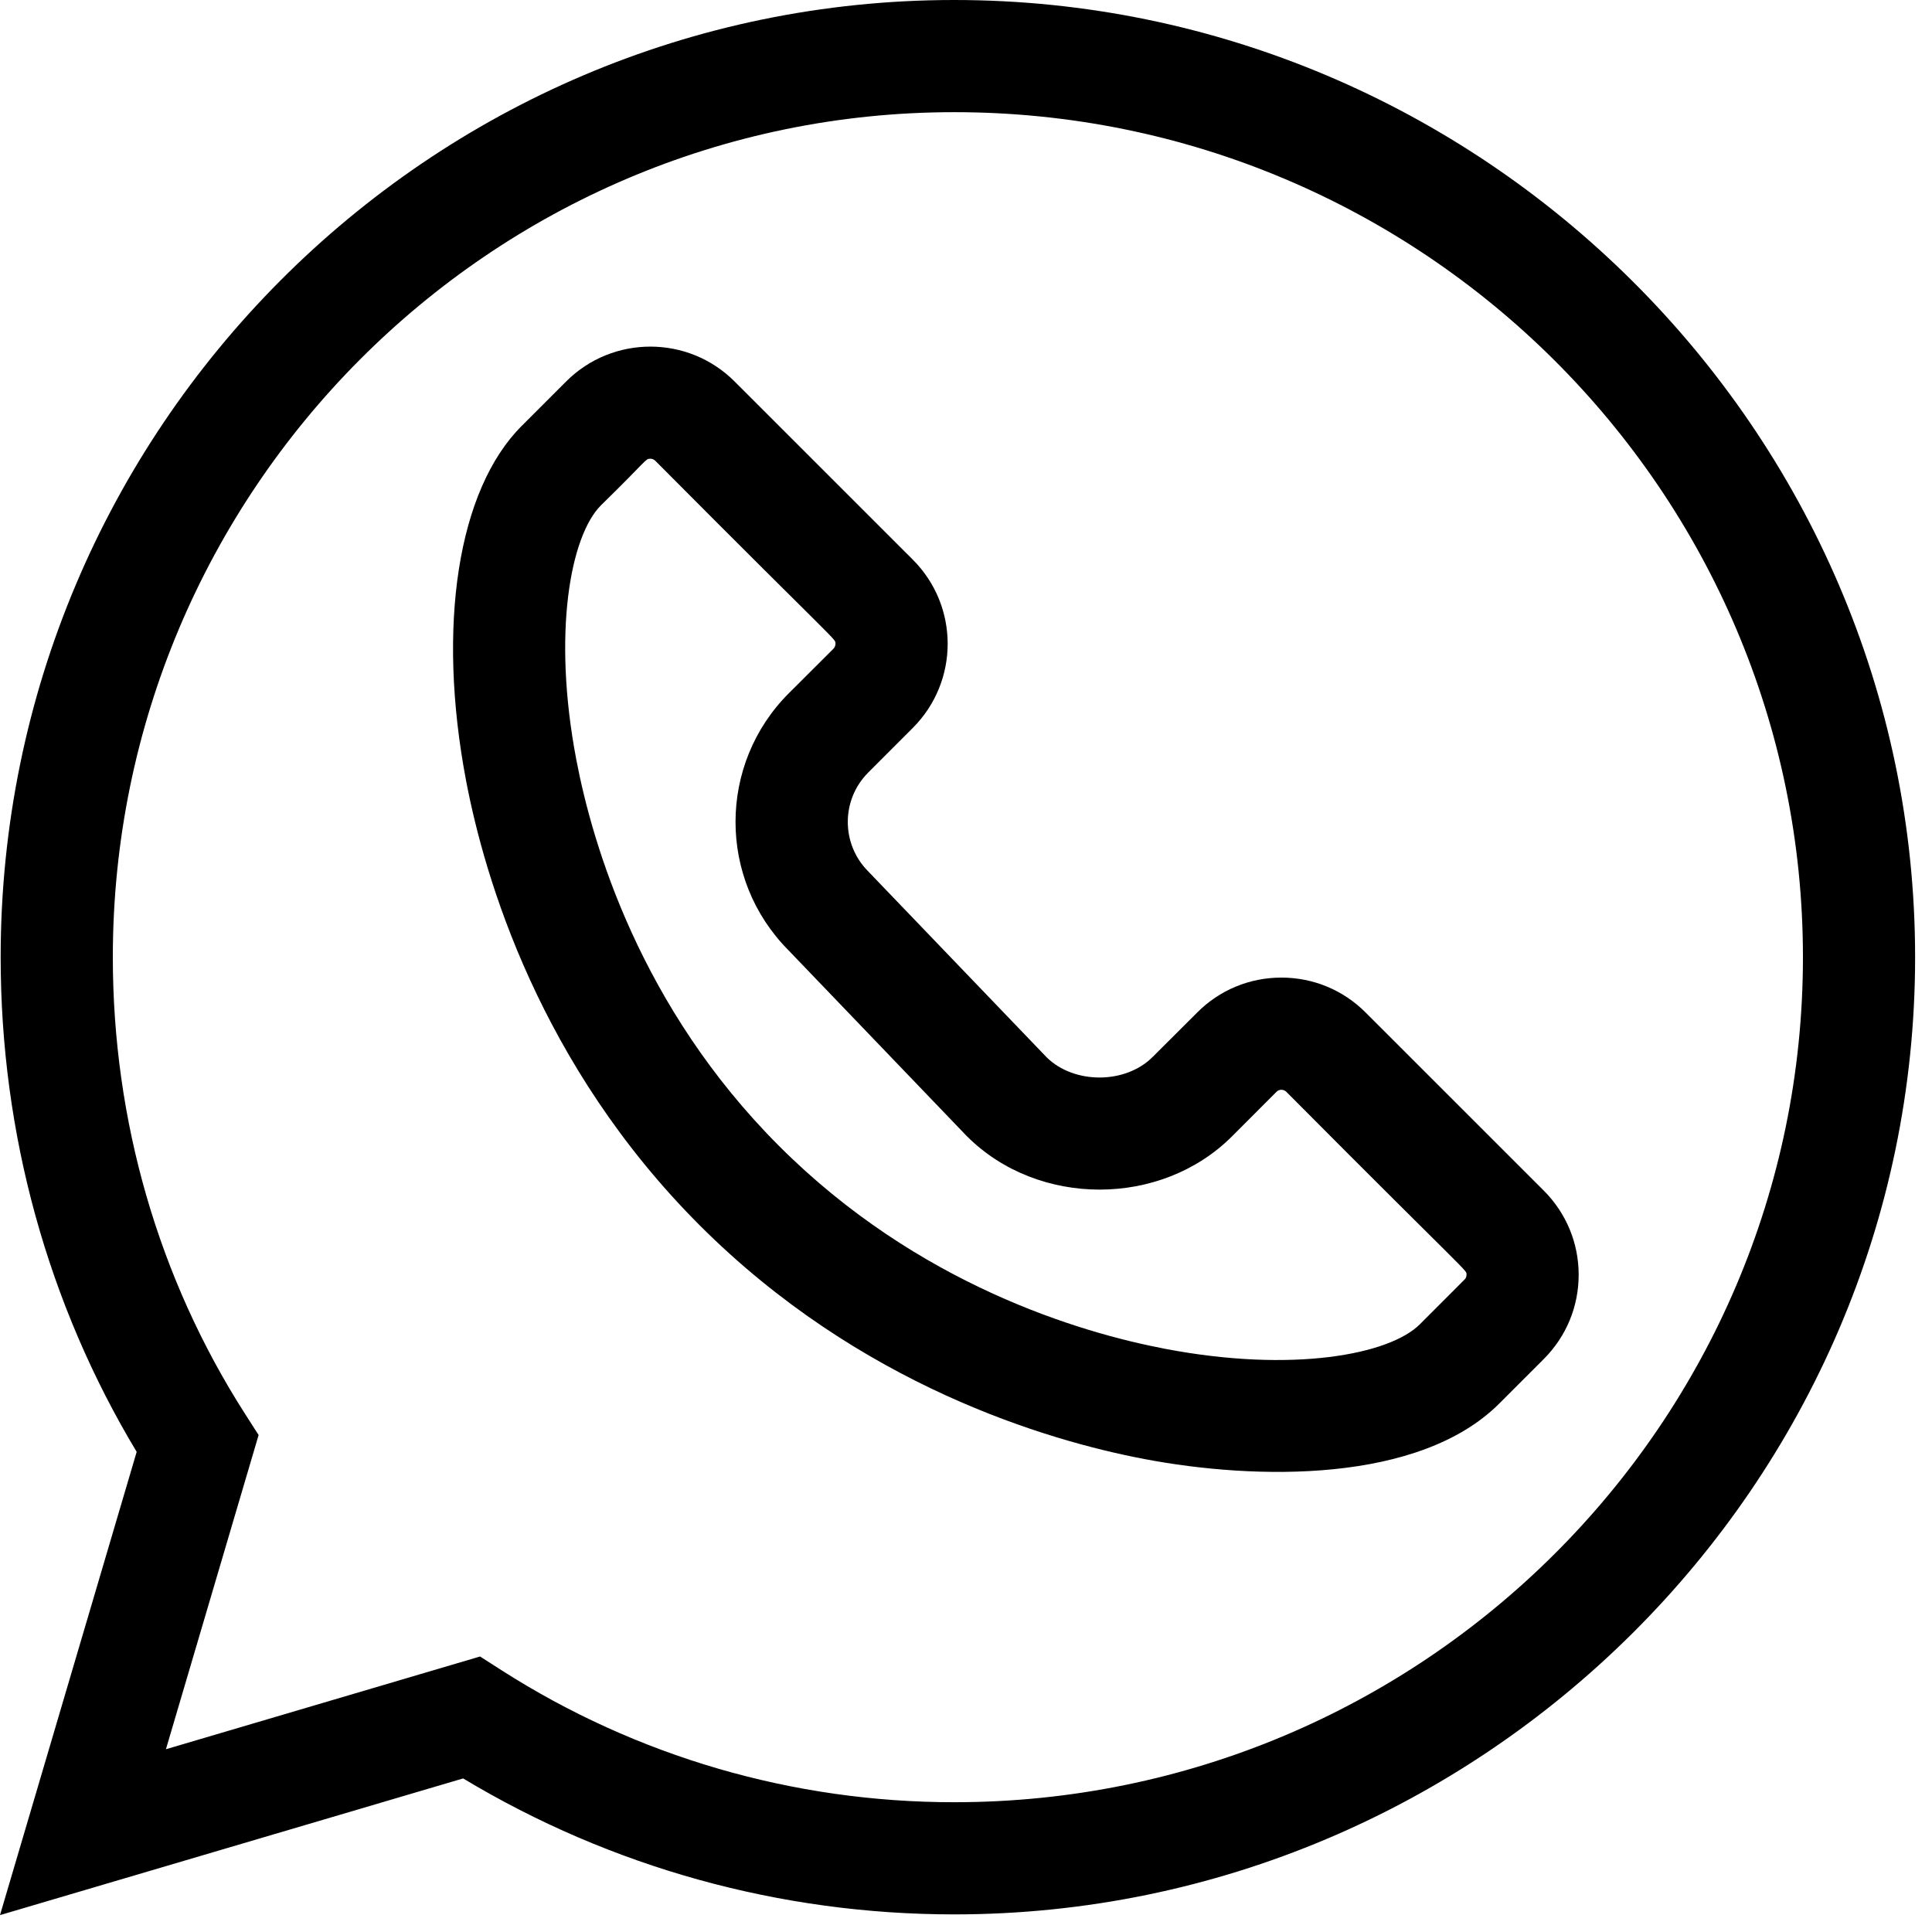
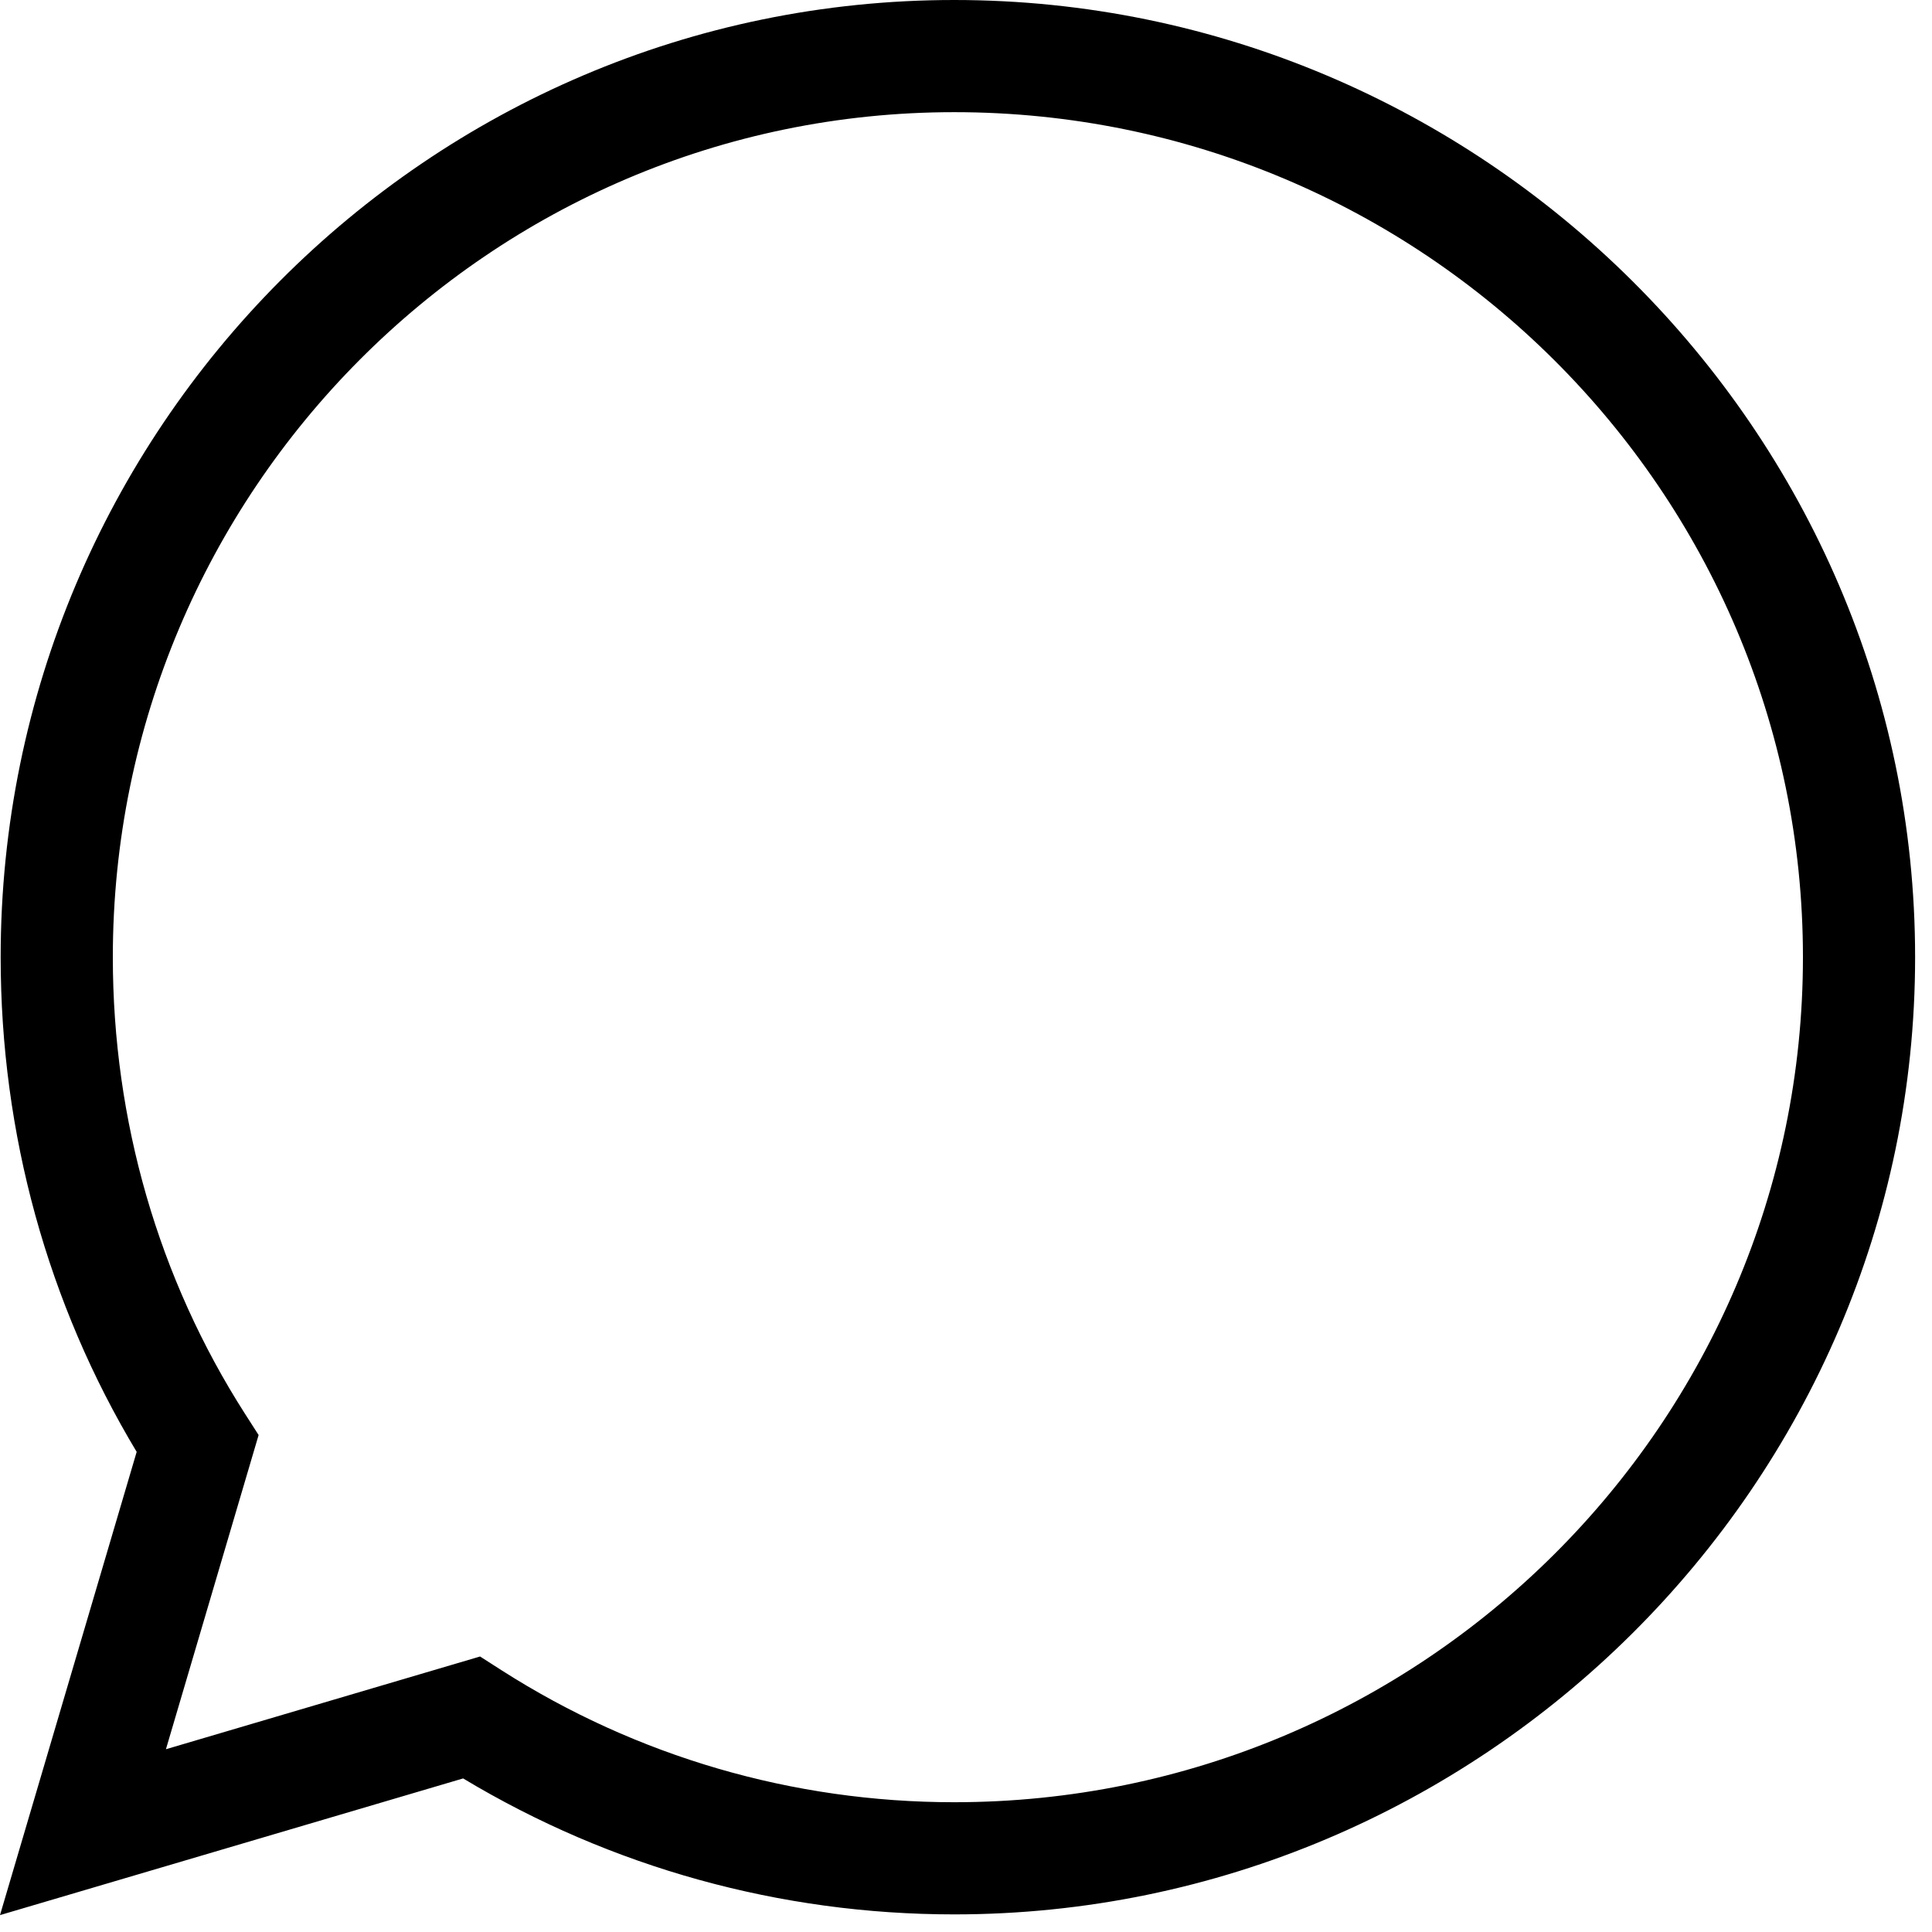
<svg xmlns="http://www.w3.org/2000/svg" width="35" height="35" viewBox="0 0 35 35" fill="none">
  <path d="M8.39 32.218C11.072 33.831 14.137 34.681 17.286 34.681C26.828 34.681 34.694 26.895 34.694 17.34C34.694 7.798 26.839 0 17.286 0C7.762 0 0.012 7.779 0.012 17.34C0.012 20.532 0.863 23.62 2.476 26.302L0 34.694L8.39 32.218ZM2.044 17.34C2.044 8.9 8.882 2.032 17.286 2.032C25.764 2.032 32.662 8.9 32.662 17.34C32.662 25.782 25.764 32.649 17.286 32.649C14.367 32.649 11.534 31.823 9.087 30.259L8.697 30.009L3.006 31.689L4.685 25.997L4.435 25.607C2.871 23.161 2.044 20.302 2.044 17.34Z" fill="black" />
-   <path d="M8.444 14.146C8.78 15.908 9.777 19.298 12.677 22.199C15.579 25.1 18.969 26.096 20.732 26.432C22.749 26.816 25.712 26.874 27.16 25.427L27.967 24.62C28.374 24.212 28.599 23.671 28.599 23.094C28.599 22.518 28.374 21.977 27.967 21.569L24.739 18.342C24.331 17.934 23.79 17.71 23.214 17.71C22.638 17.71 22.096 17.934 21.689 18.342L20.881 19.148C20.389 19.642 19.459 19.644 18.962 19.155L15.742 15.8C15.738 15.796 15.733 15.79 15.729 15.786C15.235 15.292 15.235 14.489 15.729 13.995L16.535 13.188C17.379 12.345 17.379 10.98 16.535 10.137L13.307 6.91C12.466 6.069 11.098 6.069 10.257 6.91L9.45 7.717V7.717C8.294 8.872 7.91 11.336 8.444 14.146ZM10.887 9.154C11.735 8.326 11.689 8.31 11.782 8.31C11.814 8.31 11.847 8.323 11.871 8.347C15.272 11.766 15.135 11.565 15.135 11.663C15.135 11.697 15.122 11.727 15.099 11.752L14.291 12.558C13.006 13.843 13.002 15.924 14.283 17.214L17.504 20.571C17.509 20.576 17.515 20.581 17.519 20.586C18.804 21.87 21.03 21.875 22.319 20.586L23.125 19.779C23.174 19.73 23.253 19.73 23.303 19.779C26.703 23.198 26.567 22.997 26.567 23.095C26.567 23.129 26.555 23.159 26.529 23.183L25.723 23.99C25.169 24.543 23.409 24.874 21.112 24.436C19.578 24.144 16.631 23.278 14.115 20.762C11.599 18.247 10.733 15.299 10.441 13.765C10.003 11.468 10.334 9.707 10.887 9.154Z" fill="black" />
</svg>